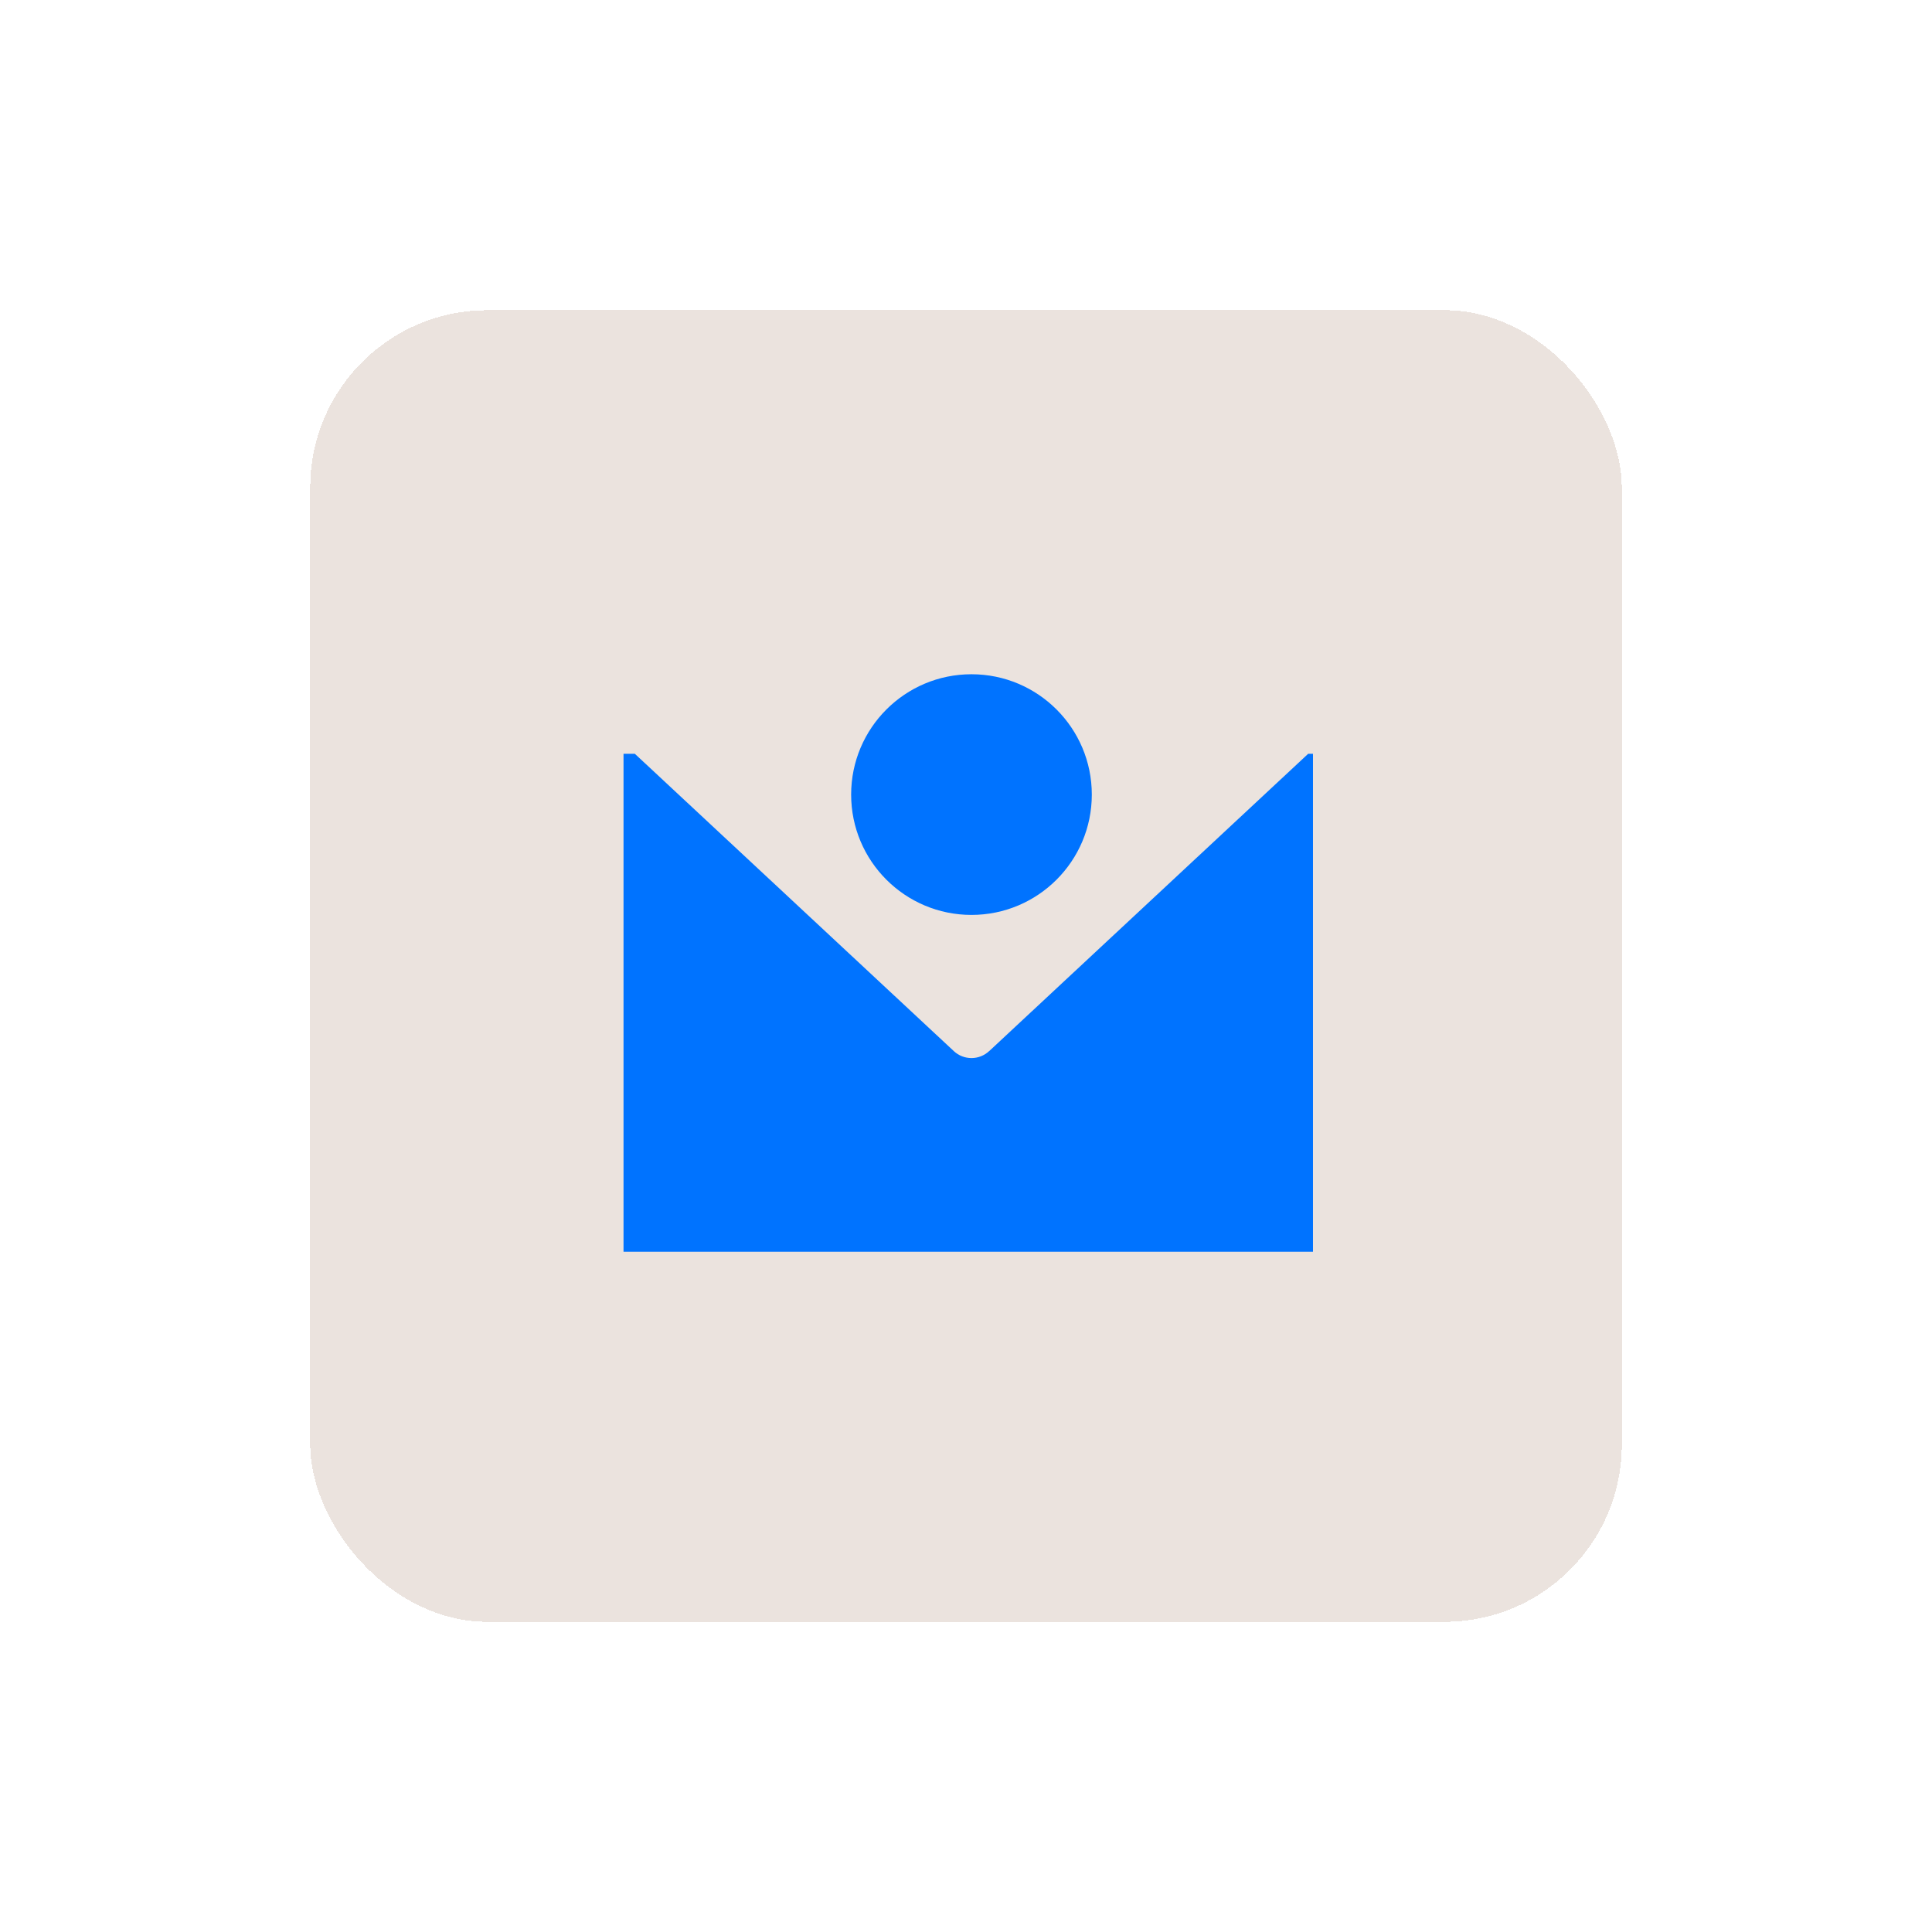
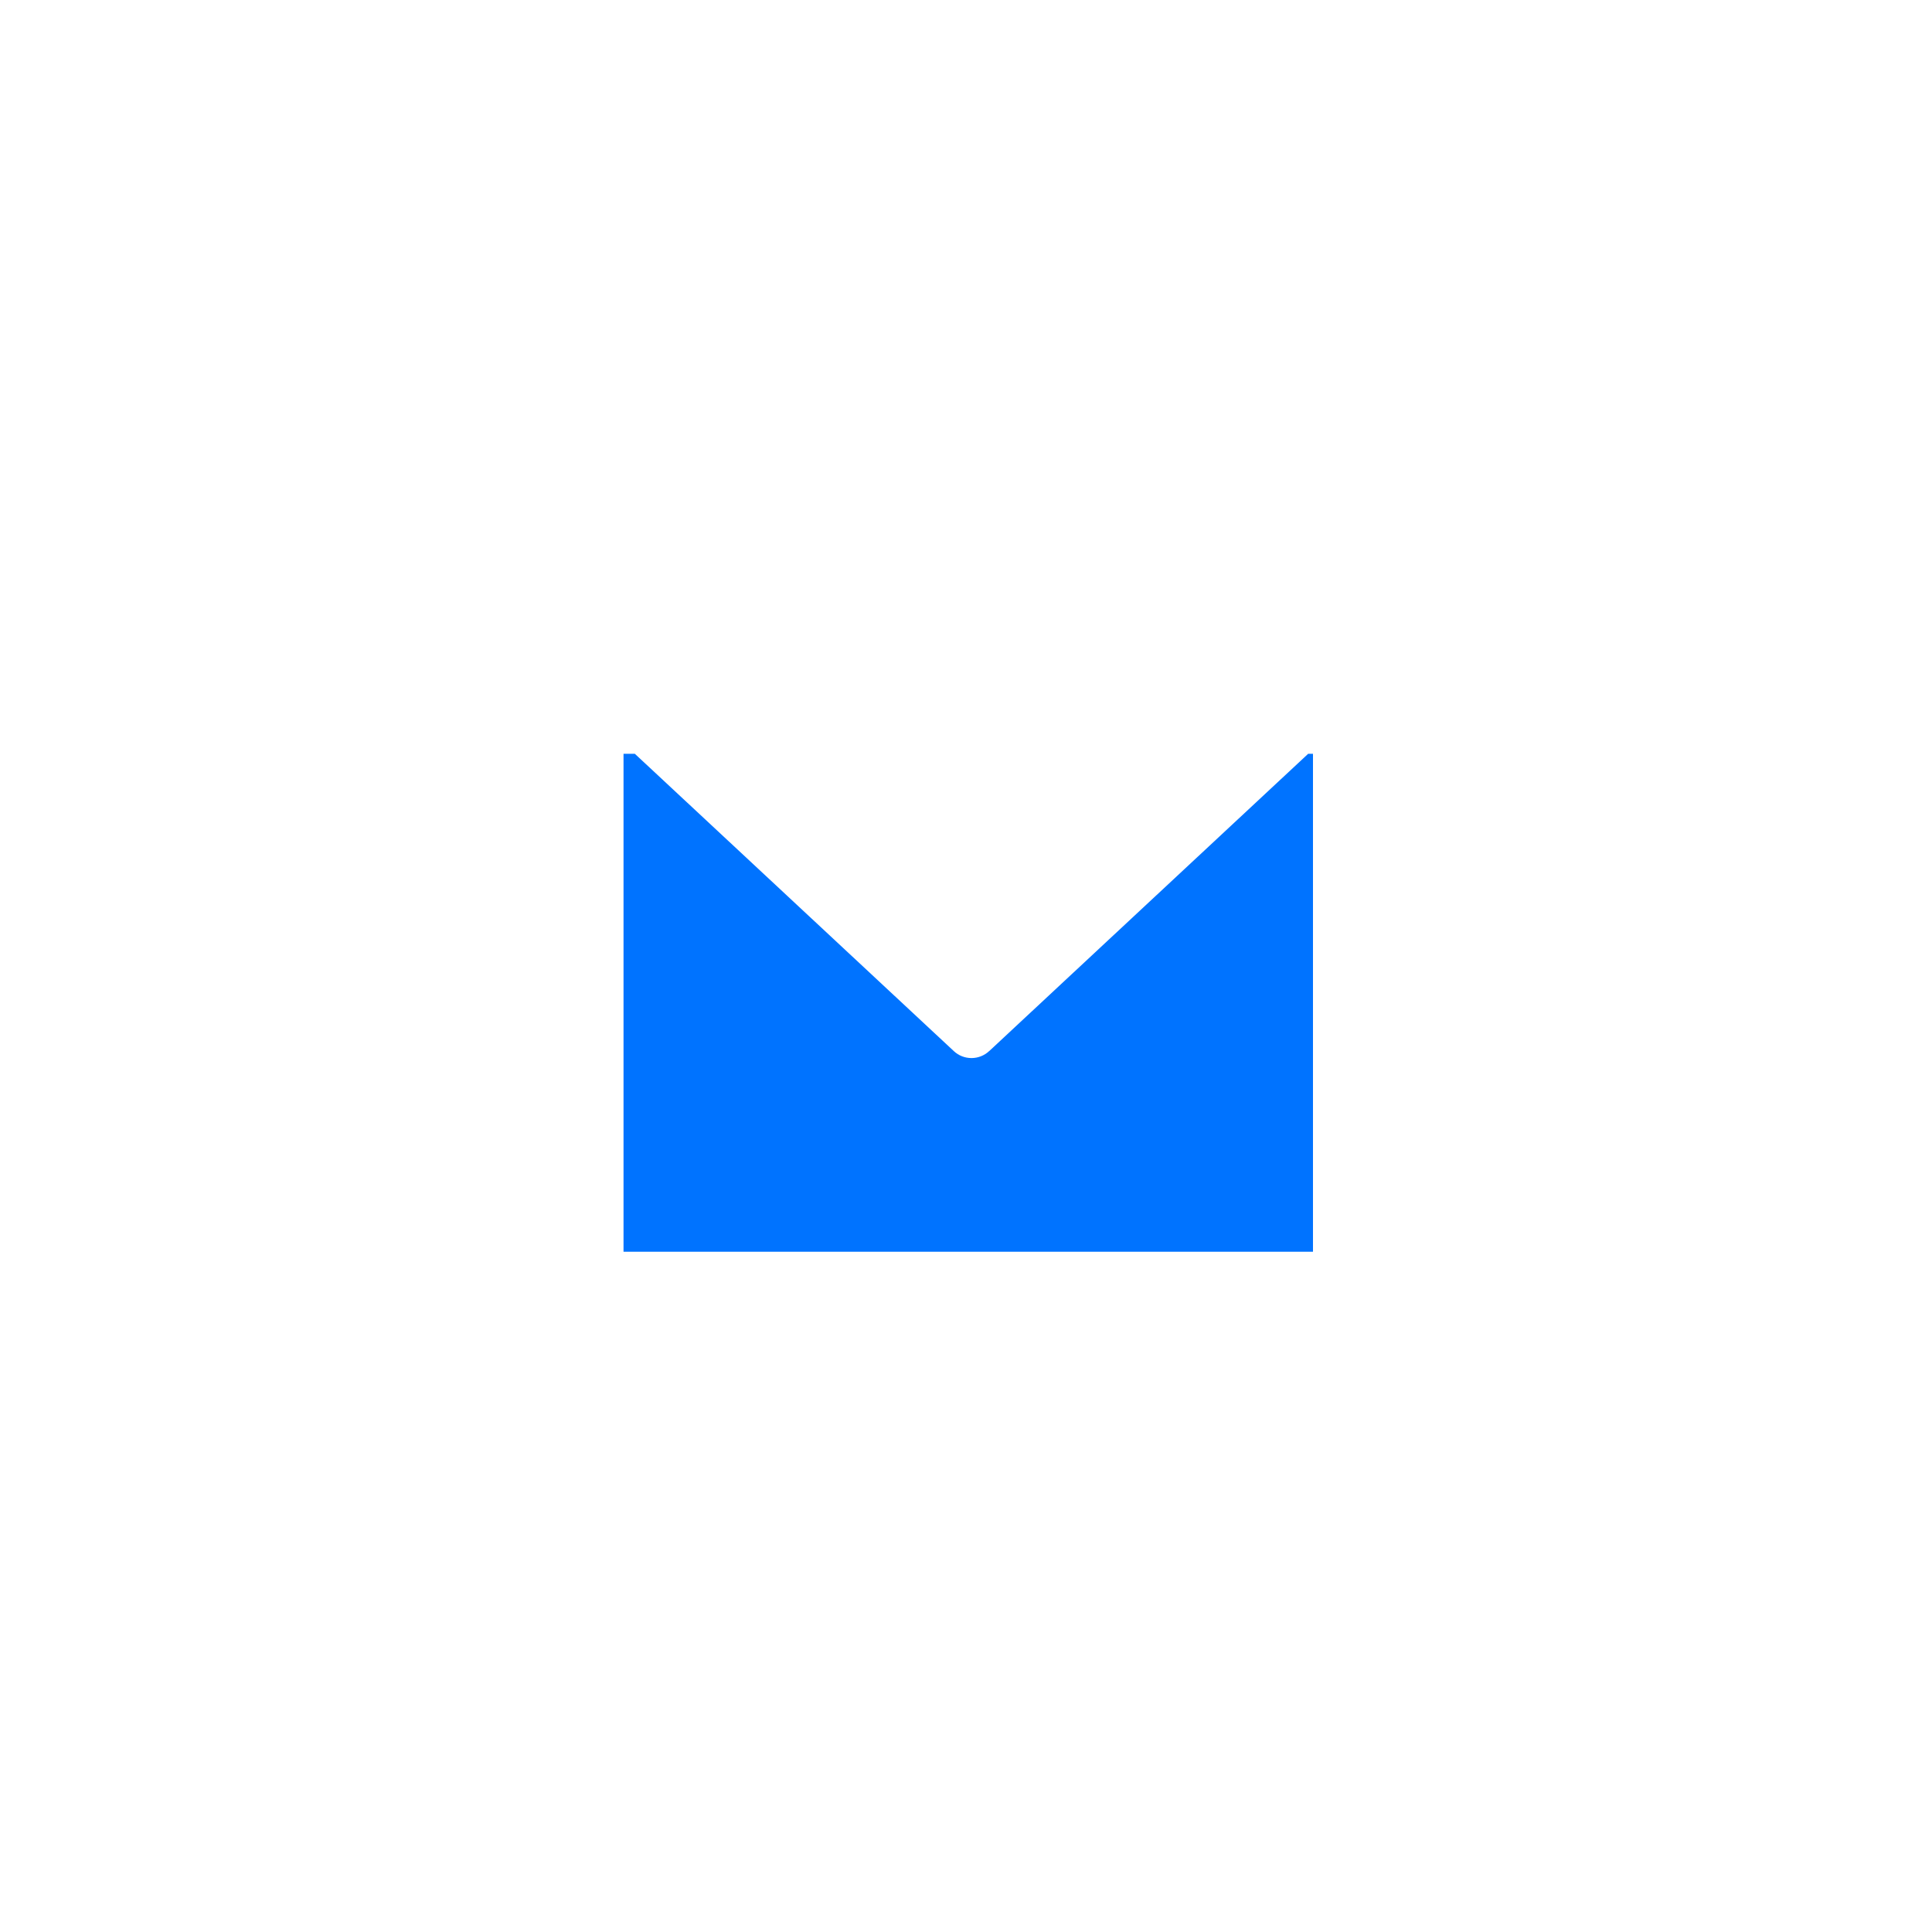
<svg xmlns="http://www.w3.org/2000/svg" width="109" height="109" viewBox="0 0 109 109" fill="none">
  <g filter="url(#filter0_d_1367_5083)">
-     <rect x="17.5" y="15.5" width="74" height="74" rx="10" fill="#EBE3DE" shape-rendering="crispEdges" />
    <path d="M55.809 57.298C55.526 57.562 55.169 57.694 54.809 57.694C54.449 57.694 54.088 57.562 53.809 57.298L35.815 40.526H35.178V68.619H74.076V40.526H73.806L55.812 57.298H55.809Z" fill="#0073FF" />
-     <path d="M61.598 42.829C61.598 39.08 58.558 36.04 54.809 36.04C51.059 36.04 48.02 39.08 48.02 42.829C48.02 46.579 51.059 49.618 54.809 49.618C58.558 49.618 61.598 46.579 61.598 42.829Z" fill="#0073FF" />
  </g>
  <defs>
    <filter id="filter0_d_1367_5083" x="0.5" y="0.5" width="108" height="108" filterUnits="userSpaceOnUse" color-interpolation-filters="sRGB">
      <feFlood flood-opacity="0" result="BackgroundImageFix" />
      <feColorMatrix in="SourceAlpha" type="matrix" values="0 0 0 0 0 0 0 0 0 0 0 0 0 0 0 0 0 0 127 0" result="hardAlpha" />
      <feOffset dy="2" />
      <feGaussianBlur stdDeviation="8.5" />
      <feComposite in2="hardAlpha" operator="out" />
      <feColorMatrix type="matrix" values="0 0 0 0 0 0 0 0 0 0 0 0 0 0 0 0 0 0 0.03 0" />
      <feBlend mode="normal" in2="BackgroundImageFix" result="effect1_dropShadow_1367_5083" />
      <feBlend mode="normal" in="SourceGraphic" in2="effect1_dropShadow_1367_5083" result="shape" />
    </filter>
  </defs>
</svg>